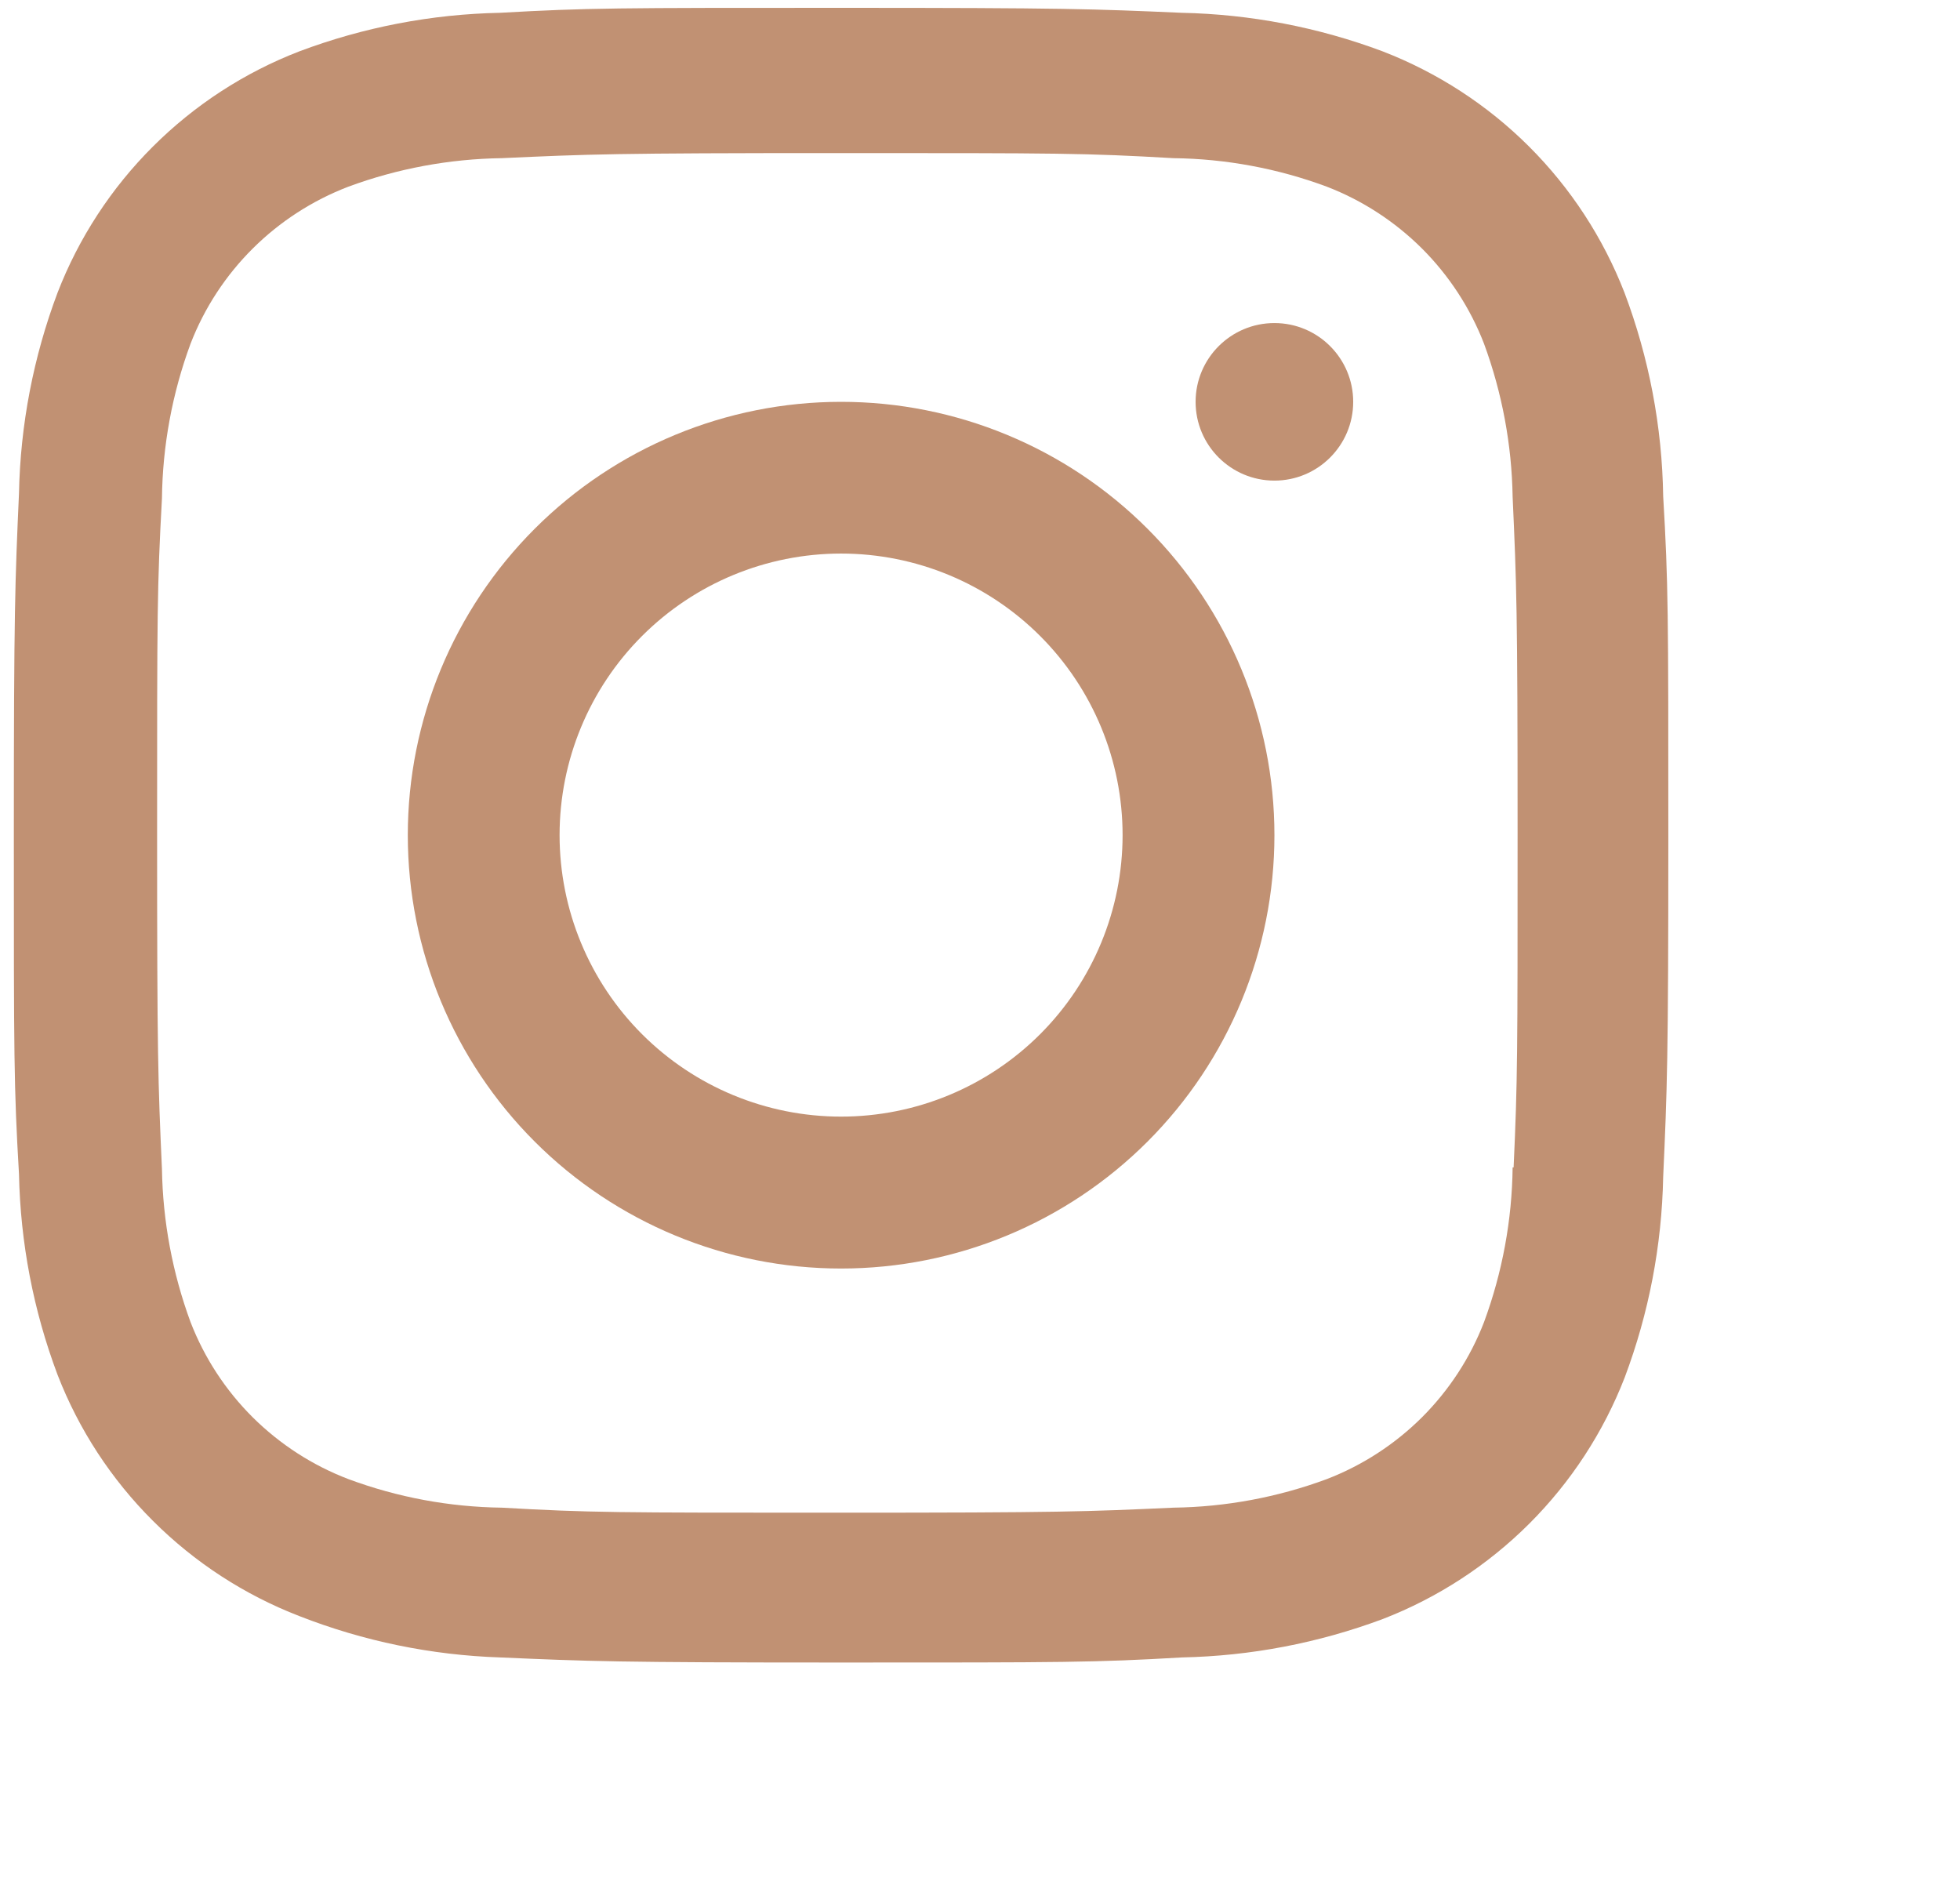
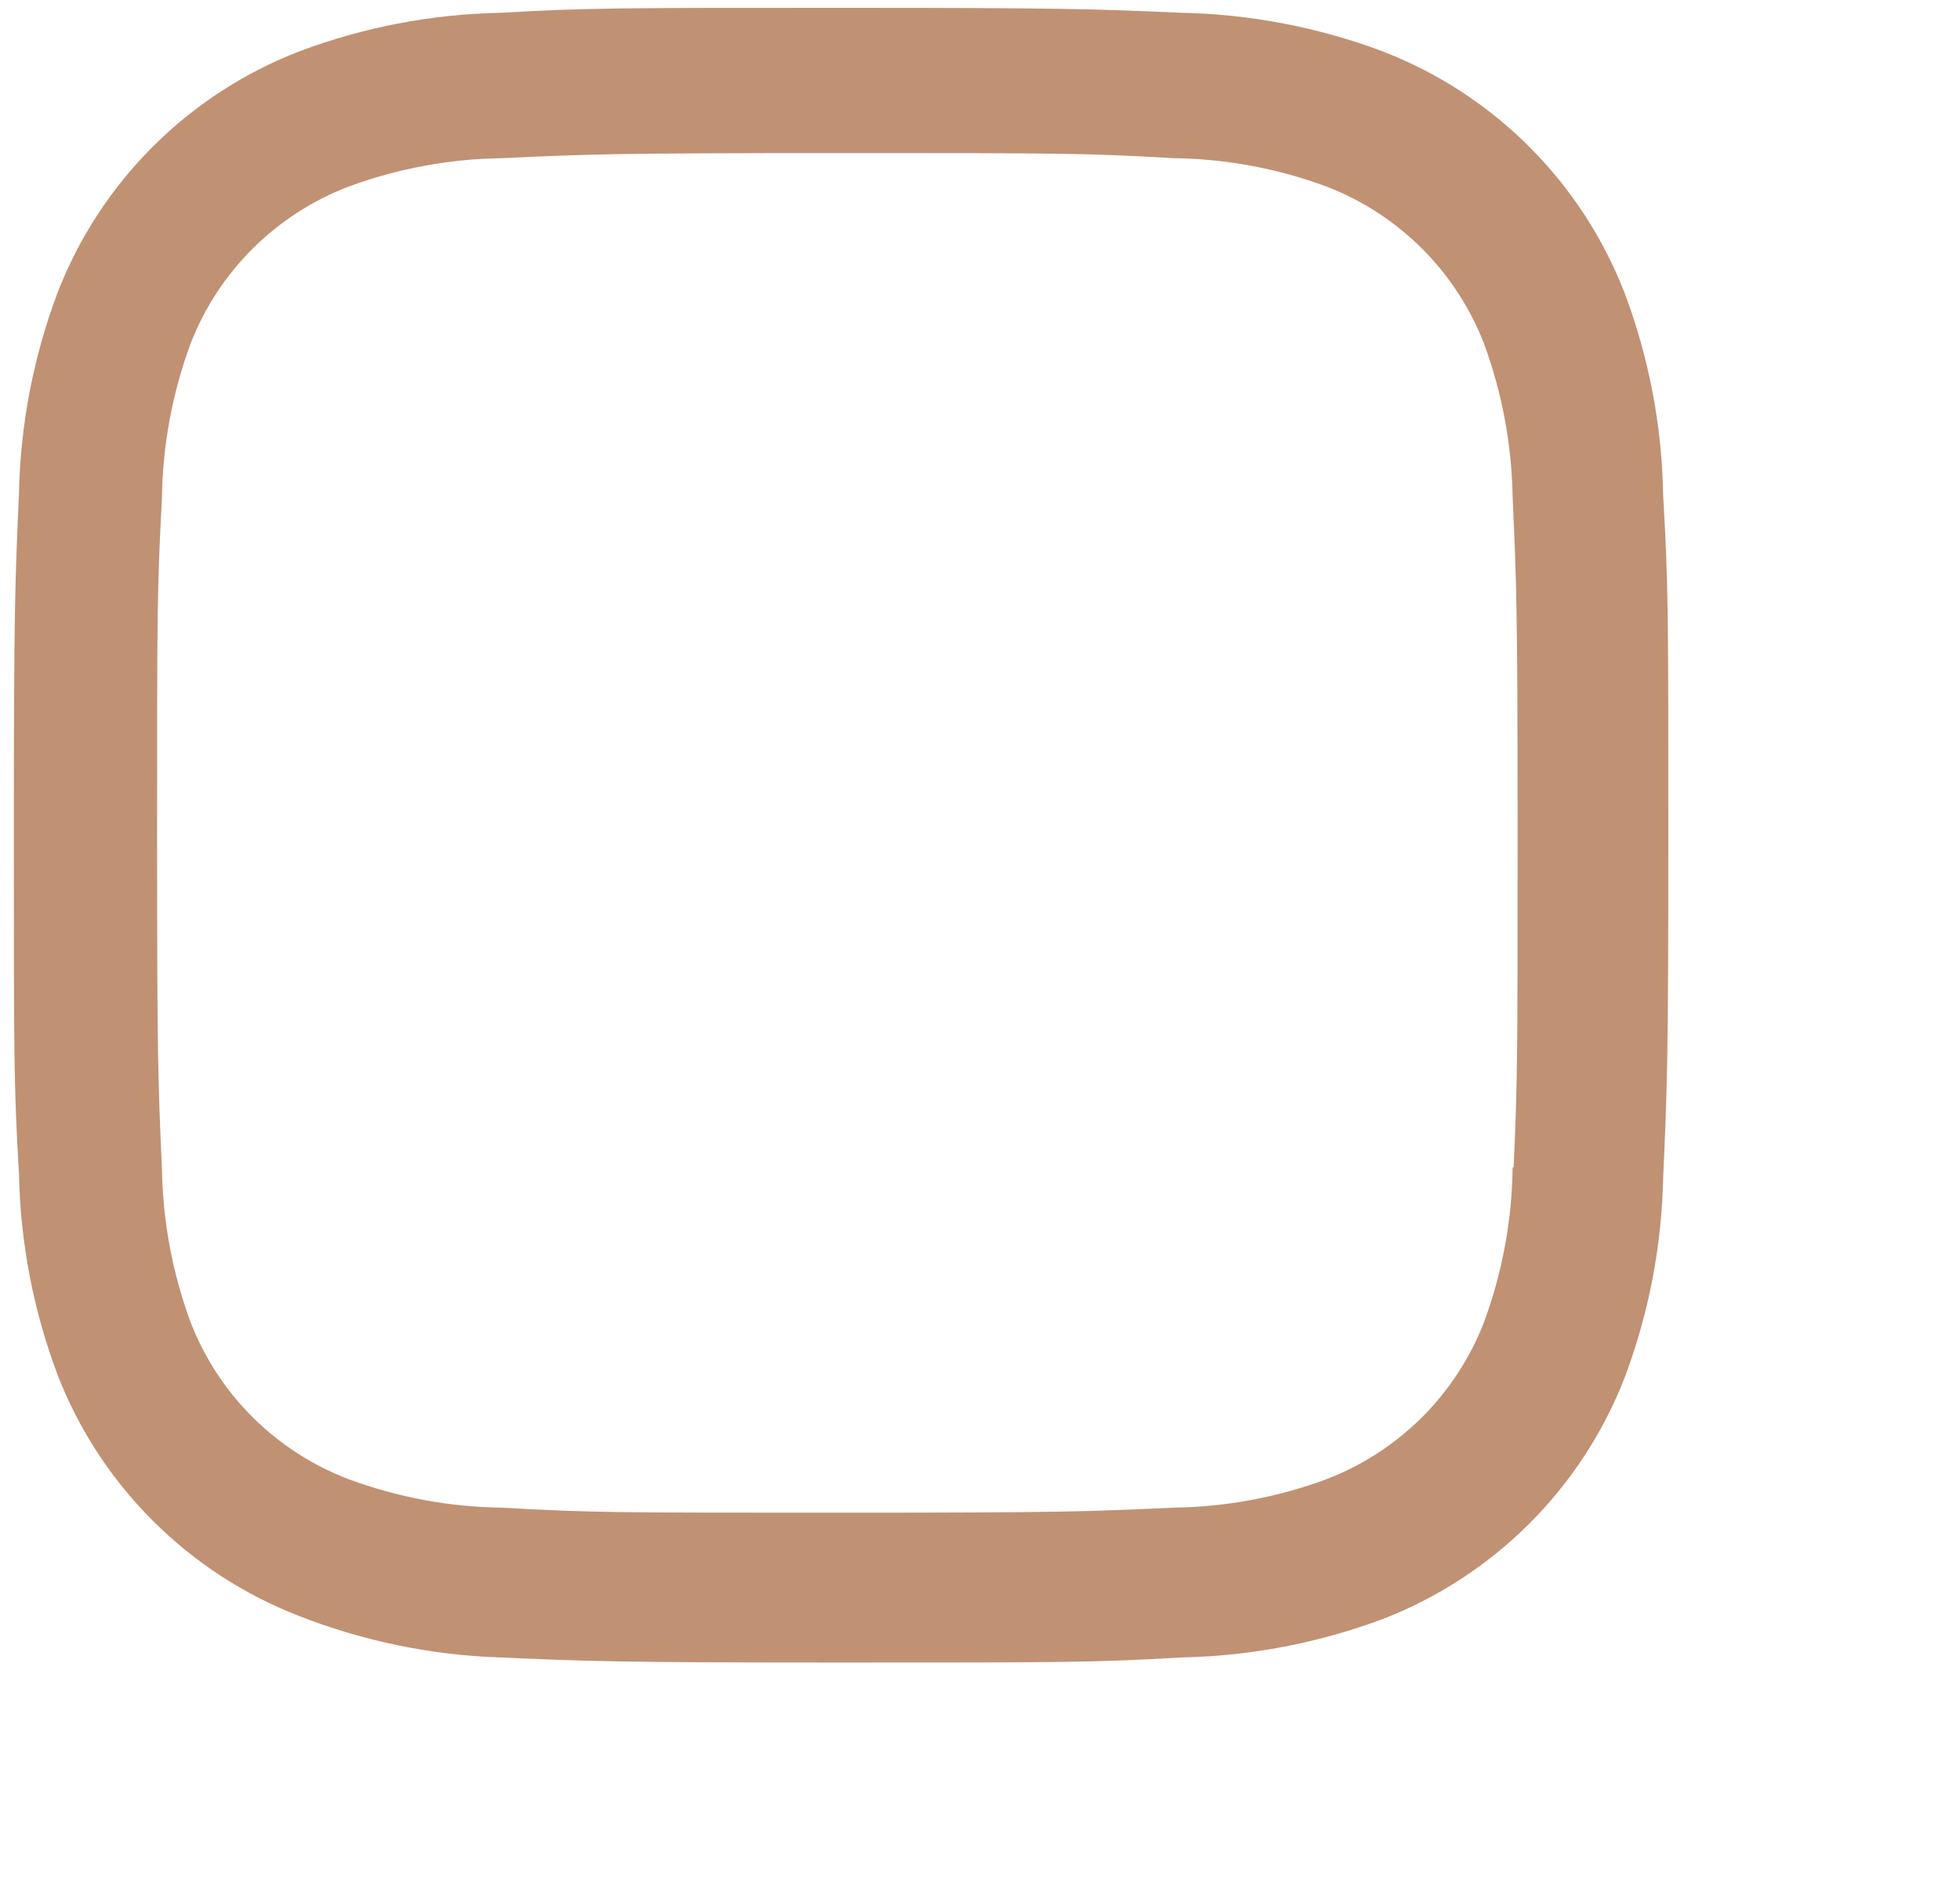
<svg xmlns="http://www.w3.org/2000/svg" width="32" height="31" viewBox="0 0 32 31" fill="none">
  <g clip-path="url(#clip0)">
-     <path d="M13.732 6.56C11.856 6.56 10.057 7.305 8.73 8.632C7.403 9.959 6.658 11.758 6.658 13.634C6.658 15.511 7.403 17.31 8.73 18.637C10.057 19.964 11.856 20.709 13.732 20.709C15.609 20.709 17.408 19.964 18.735 18.637C20.062 17.31 20.807 15.511 20.807 13.634C20.807 11.758 20.062 9.959 18.735 8.632C17.408 7.305 15.609 6.56 13.732 6.56ZM13.732 18.229C12.513 18.229 11.344 17.745 10.482 16.883C9.62 16.021 9.136 14.852 9.136 13.633C9.136 12.414 9.62 11.245 10.482 10.383C11.344 9.521 12.513 9.037 13.732 9.037C14.951 9.037 16.12 9.521 16.982 10.383C17.844 11.245 18.328 12.414 18.328 13.633C18.328 14.852 17.844 16.021 16.982 16.883C16.12 17.745 14.951 18.229 13.732 18.229Z" fill="#C19173" />
-     <path d="M20.807 7.846C21.517 7.846 22.093 7.27 22.093 6.56C22.093 5.85 21.517 5.274 20.807 5.274C20.096 5.274 19.52 5.85 19.52 6.56C19.52 7.27 20.096 7.846 20.807 7.846Z" fill="#C19173" />
    <path d="M26.523 4.78C26.175 3.885 25.645 3.072 24.965 2.393C24.285 1.714 23.47 1.185 22.573 0.838C21.524 0.445 20.415 0.232 19.294 0.209C17.85 0.146 17.392 0.128 13.729 0.128C10.066 0.128 9.597 0.128 8.164 0.209C7.044 0.231 5.936 0.444 4.888 0.838C3.991 1.184 3.176 1.714 2.496 2.393C1.816 3.071 1.285 3.885 0.939 4.78C0.545 5.828 0.332 6.935 0.31 8.054C0.246 9.495 0.226 9.952 0.226 13.611C0.226 17.268 0.226 17.734 0.31 19.167C0.333 20.287 0.544 21.392 0.939 22.442C1.286 23.338 1.817 24.151 2.498 24.829C3.178 25.508 3.993 26.038 4.89 26.384C5.936 26.793 7.044 27.021 8.167 27.058C9.612 27.121 10.069 27.141 13.732 27.141C17.395 27.141 17.865 27.141 19.297 27.058C20.418 27.035 21.526 26.823 22.576 26.431C23.473 26.084 24.287 25.553 24.967 24.875C25.647 24.196 26.178 23.383 26.526 22.487C26.92 21.439 27.132 20.334 27.154 19.213C27.219 17.773 27.238 17.316 27.238 13.657C27.238 9.998 27.238 9.534 27.154 8.101C27.137 6.966 26.923 5.842 26.523 4.78ZM24.696 19.056C24.686 19.919 24.528 20.774 24.229 21.584C24.004 22.167 23.659 22.695 23.217 23.137C22.774 23.578 22.245 23.922 21.661 24.147C20.859 24.444 20.012 24.602 19.156 24.613C17.731 24.678 17.329 24.695 13.675 24.695C10.018 24.695 9.645 24.695 8.193 24.613C7.338 24.602 6.491 24.445 5.689 24.147C5.104 23.924 4.572 23.58 4.127 23.139C3.683 22.697 3.337 22.168 3.111 21.584C2.816 20.783 2.658 19.938 2.644 19.084C2.58 17.662 2.565 17.26 2.565 13.612C2.565 9.962 2.565 9.589 2.644 8.138C2.654 7.275 2.812 6.421 3.111 5.611C3.568 4.43 4.506 3.5 5.689 3.047C6.491 2.751 7.338 2.594 8.193 2.582C9.619 2.517 10.02 2.499 13.675 2.499C17.331 2.499 17.706 2.499 19.156 2.582C20.012 2.592 20.859 2.749 21.661 3.047C22.245 3.272 22.774 3.617 23.217 4.058C23.659 4.5 24.004 5.029 24.229 5.611C24.524 6.413 24.682 7.258 24.696 8.111C24.76 9.535 24.777 9.935 24.777 13.585C24.777 17.233 24.777 17.626 24.712 19.058H24.696V19.056Z" fill="#C19173" />
  </g>
  <defs>
    <clipPath id="clip0">
      <rect width="30.871" height="30.871" fill="white" transform="translate(0.226 0.128)" />
    </clipPath>
  </defs>
</svg>